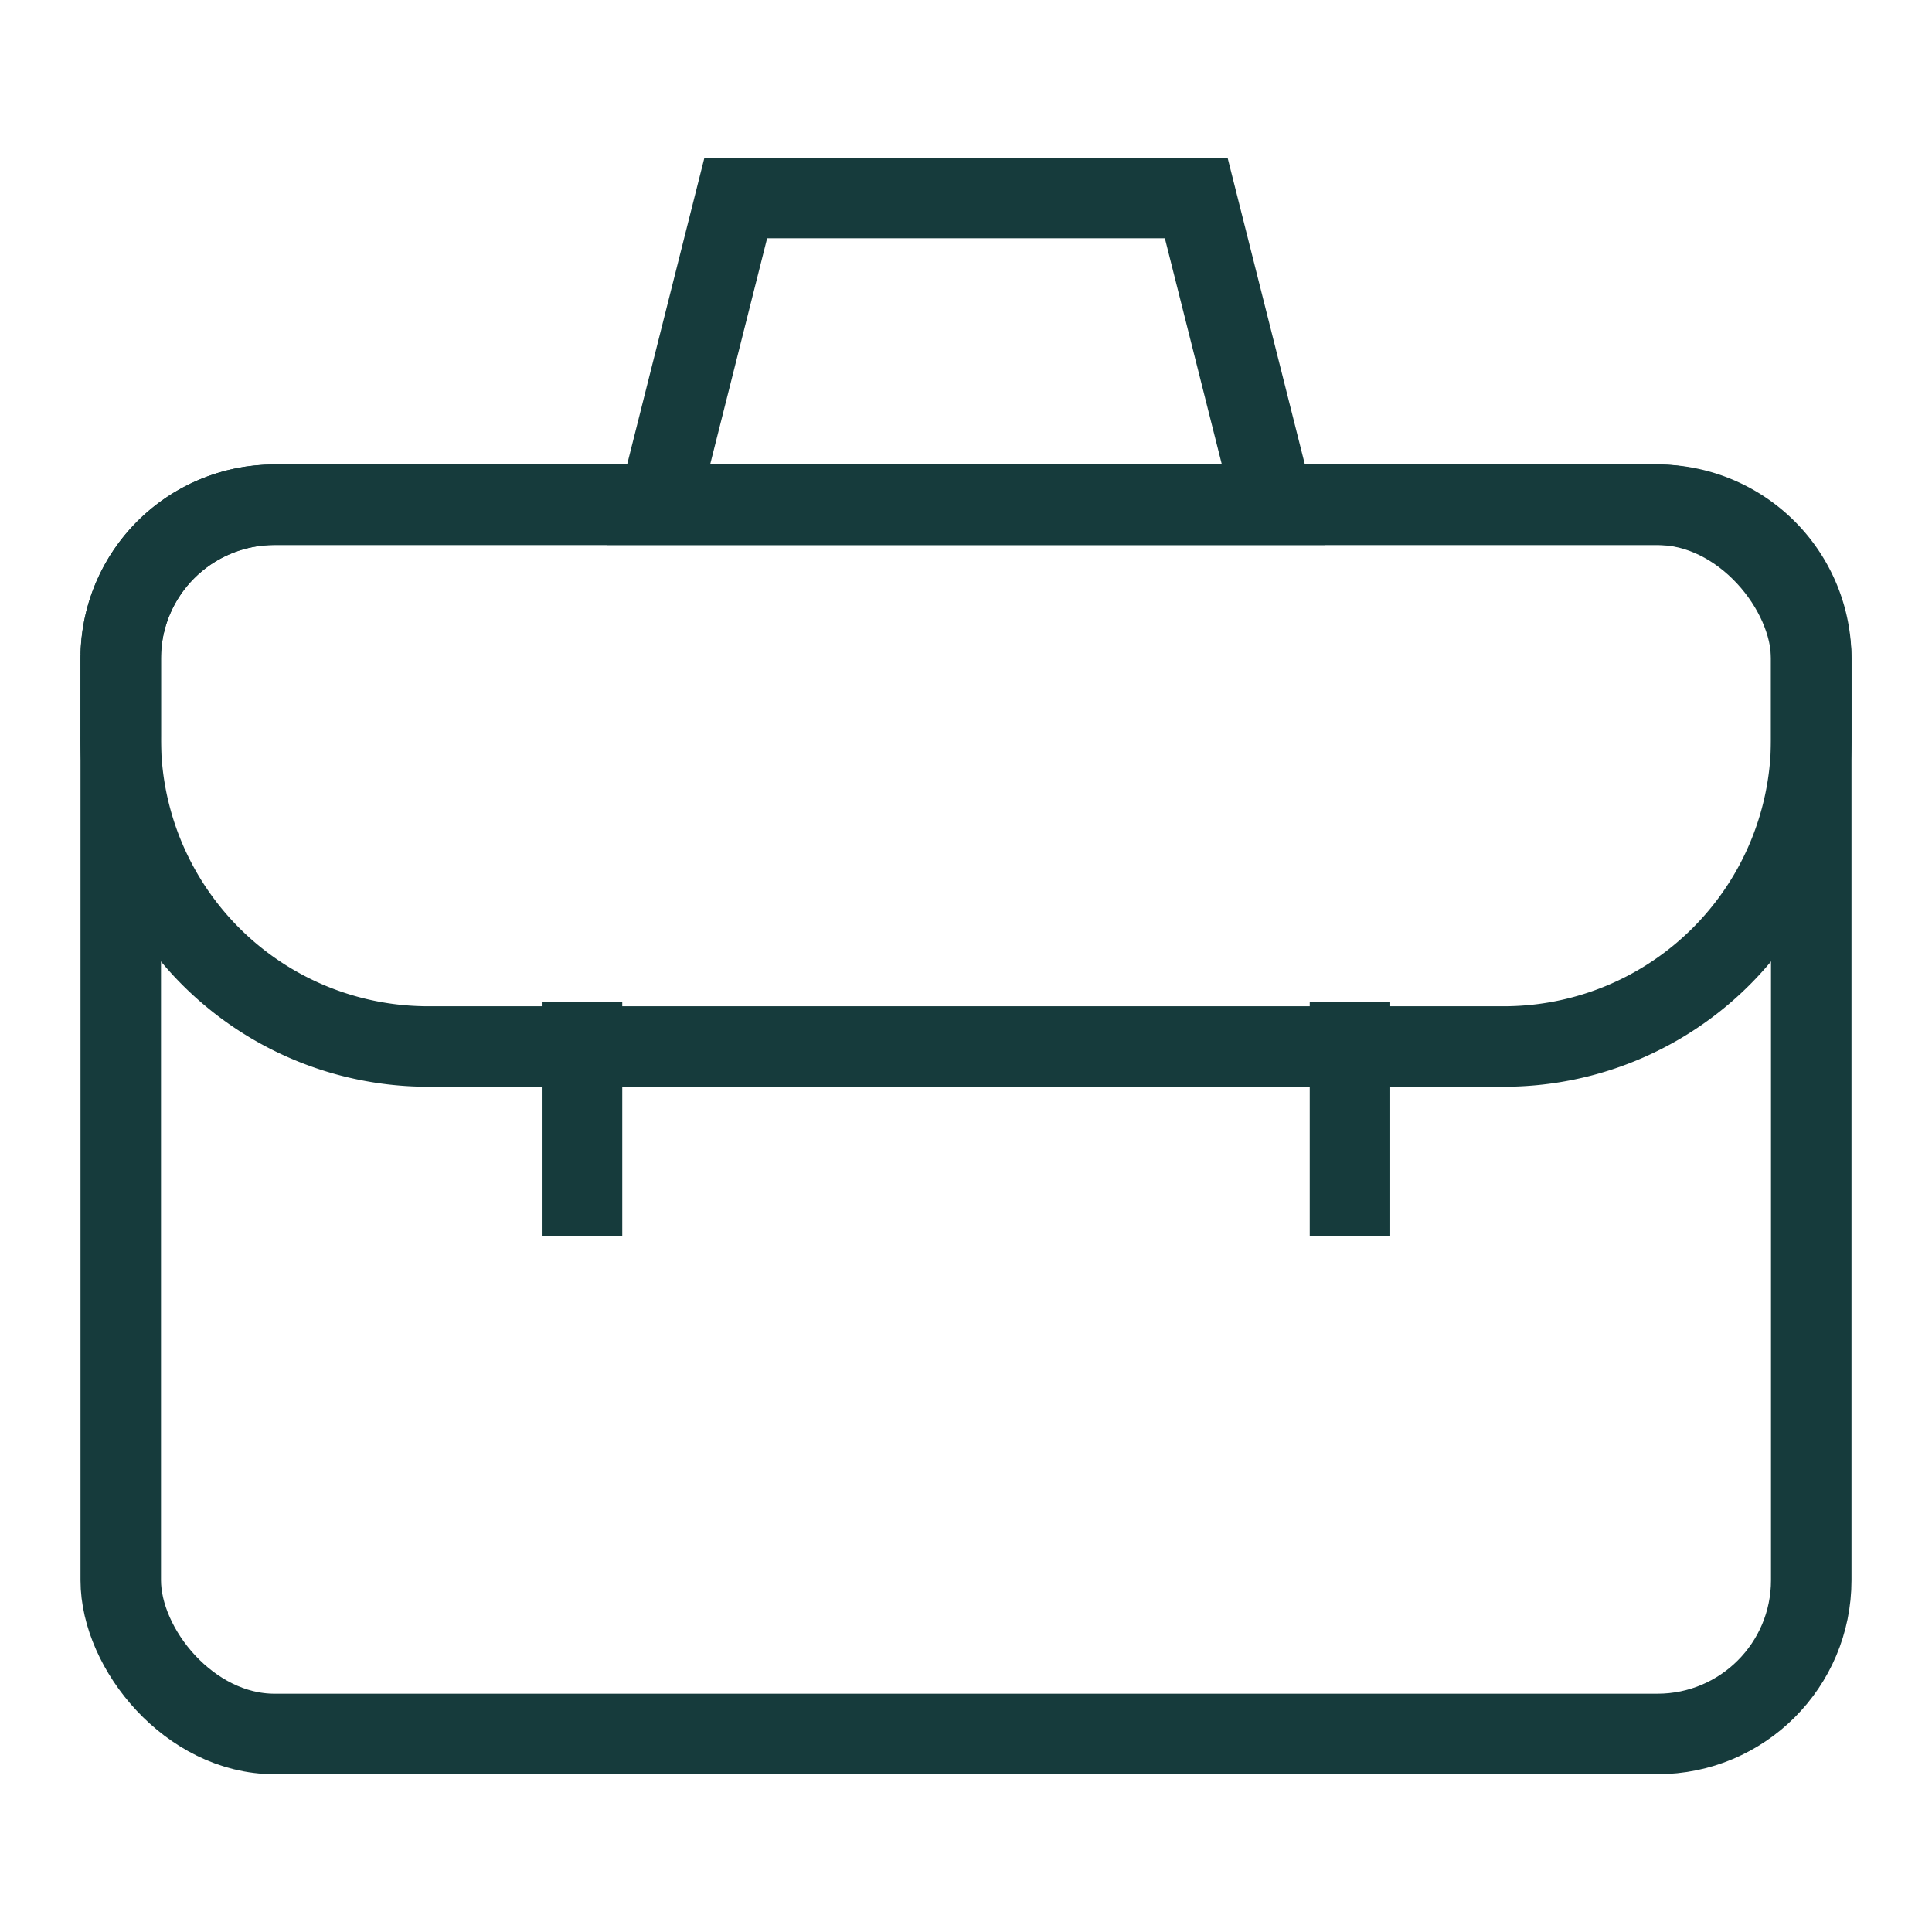
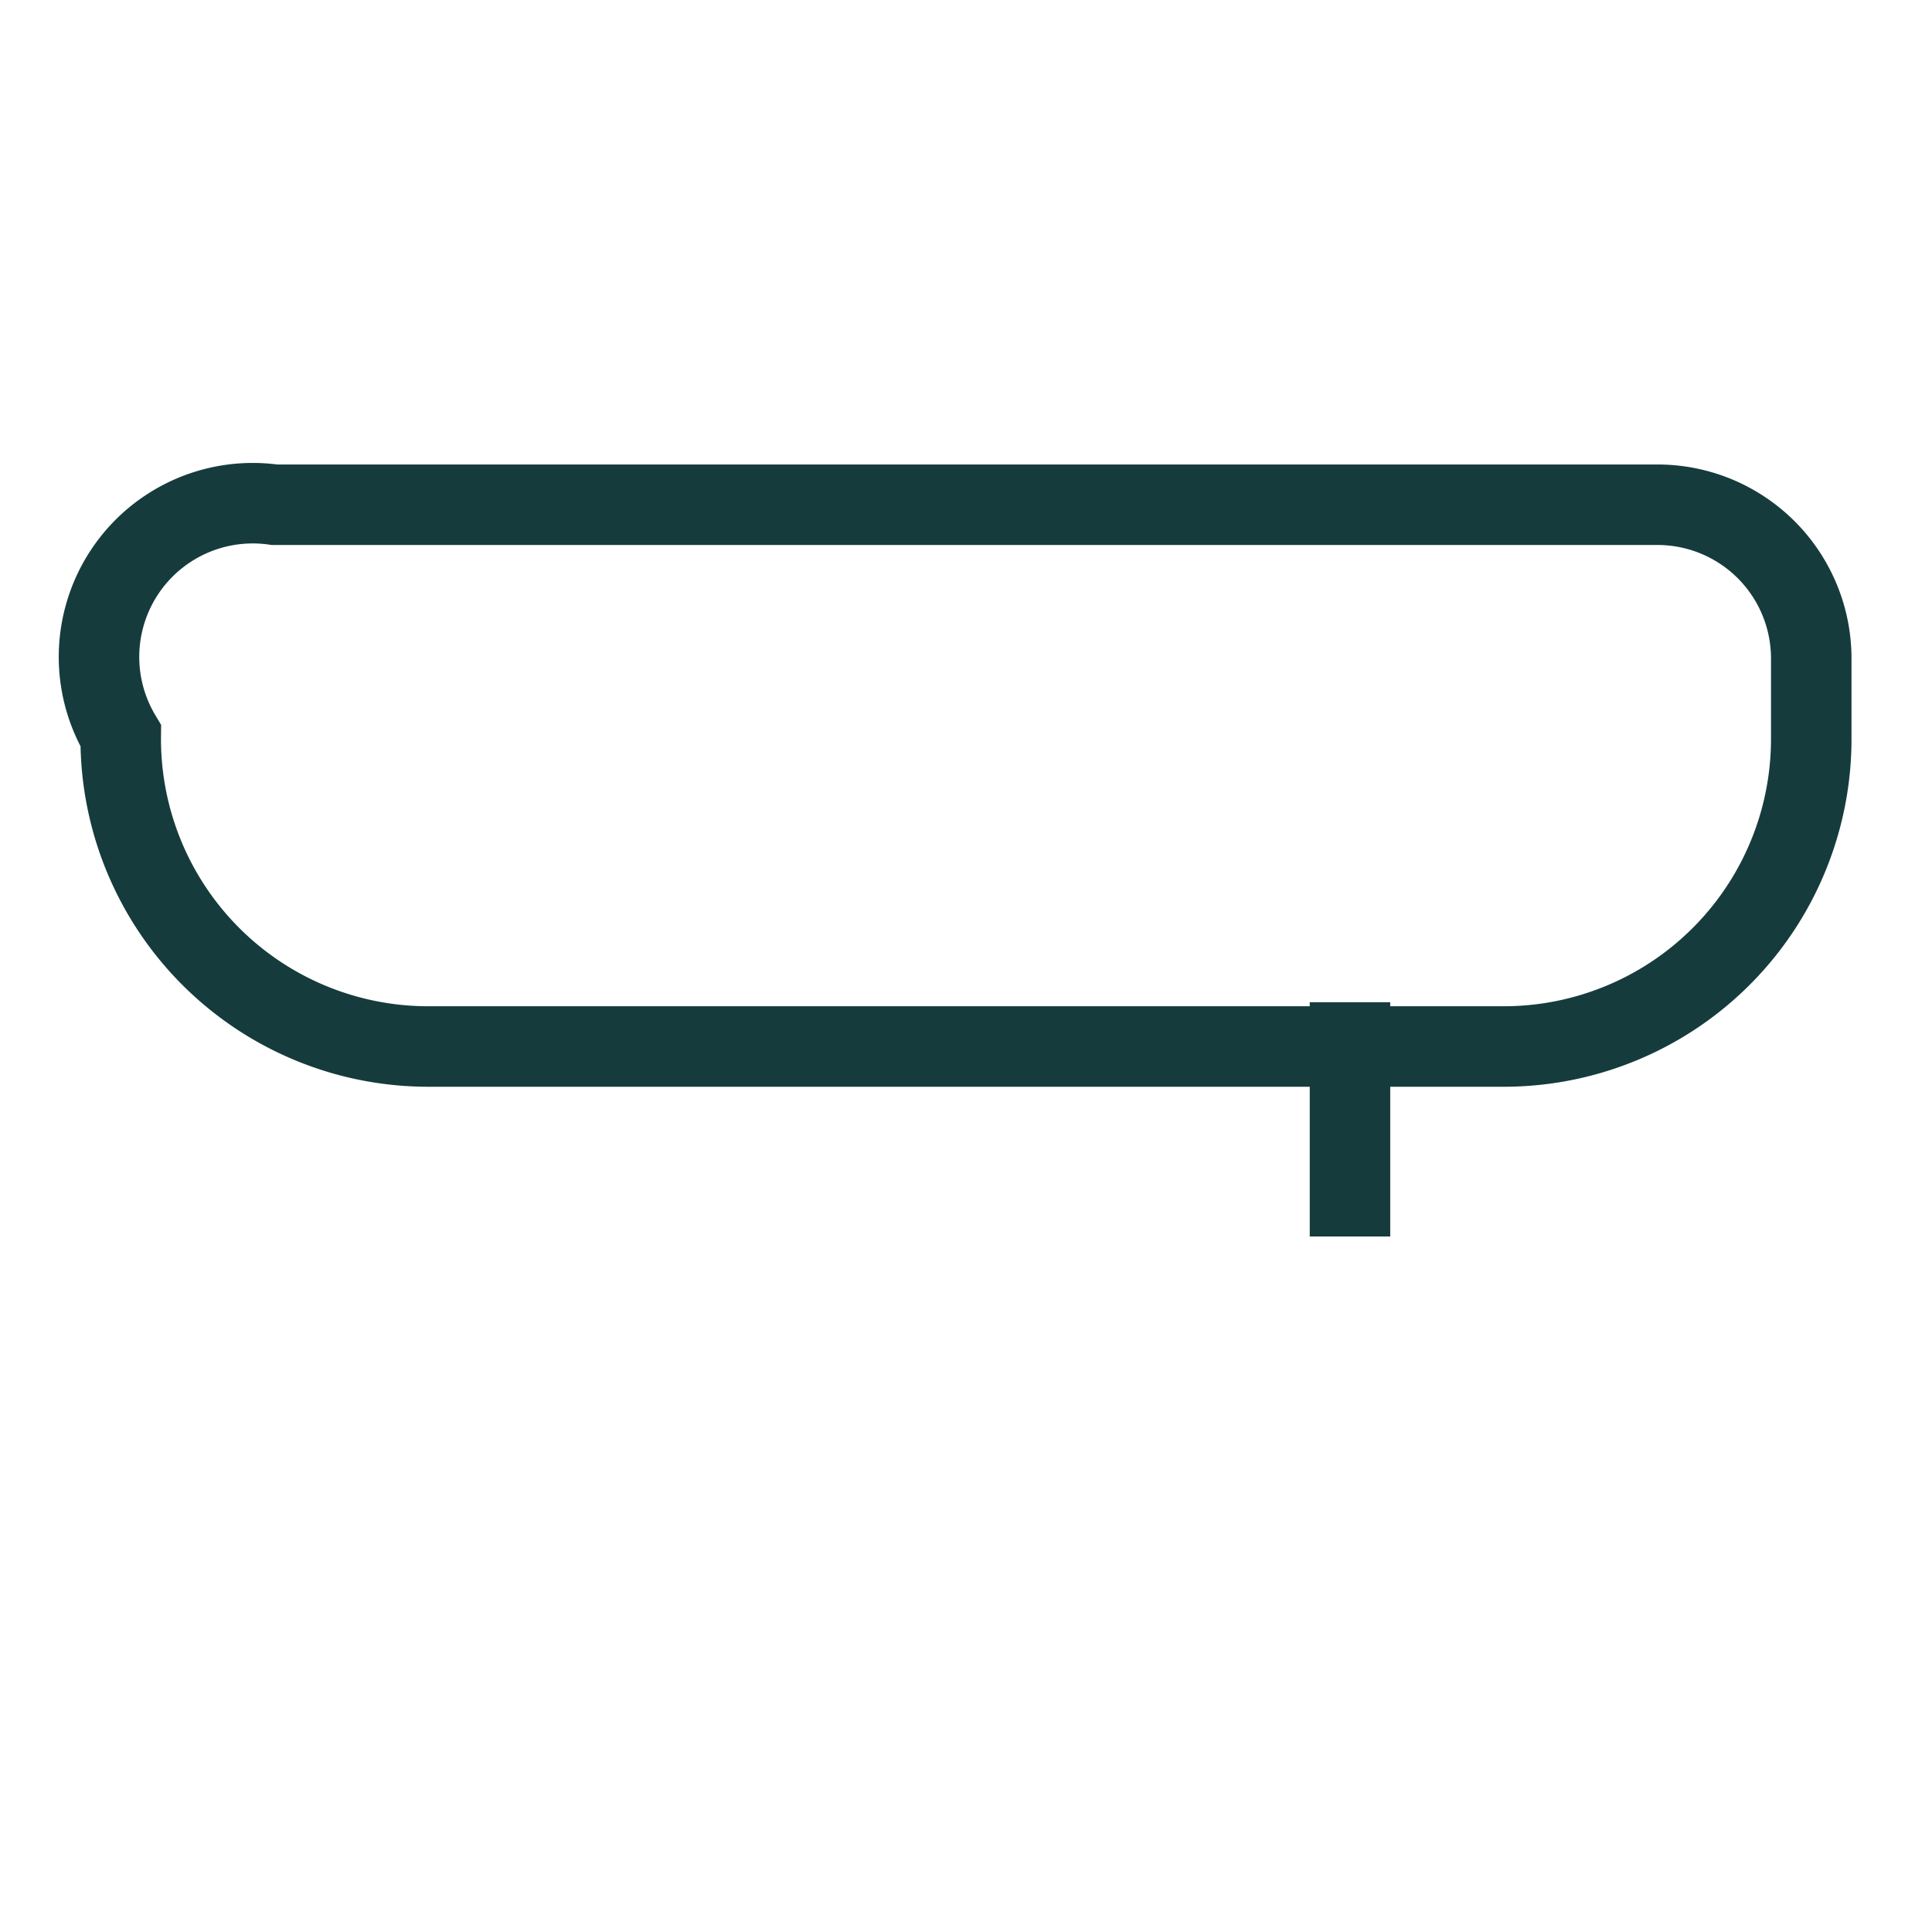
<svg xmlns="http://www.w3.org/2000/svg" viewBox="0 0 24 24" stroke-width="1" width="42" height="42" color="#163B3C">
  <defs>
    <style>.cls-6375f1aeb67f094e4896ca16-1{fill:none;stroke:currentColor;stroke-linecap:square;stroke-miterlimit:10;}</style>
  </defs>
  <g id="briefcase_office" data-name="briefcase office">
-     <rect class="cls-6375f1aeb67f094e4896ca16-1" x="1.5" y="6.27" width="21" height="15.27" rx="1.91" />
-     <path class="cls-6375f1aeb67f094e4896ca16-1" d="M3.41,6.27H20.59A1.91,1.91,0,0,1,22.5,8.18v1A3.82,3.82,0,0,1,18.68,13H5.32A3.82,3.82,0,0,1,1.5,9.14v-1A1.91,1.91,0,0,1,3.41,6.27Z" />
-     <line class="cls-6375f1aeb67f094e4896ca16-1" x1="7.23" y1="12.95" x2="7.23" y2="14.86" />
+     <path class="cls-6375f1aeb67f094e4896ca16-1" d="M3.41,6.27H20.59A1.91,1.91,0,0,1,22.5,8.18v1A3.82,3.82,0,0,1,18.68,13H5.32A3.82,3.82,0,0,1,1.5,9.14A1.91,1.91,0,0,1,3.41,6.27Z" />
    <line class="cls-6375f1aeb67f094e4896ca16-1" x1="16.77" y1="12.95" x2="16.77" y2="14.86" />
-     <polygon class="cls-6375f1aeb67f094e4896ca16-1" points="15.82 6.27 8.18 6.27 9.14 2.46 14.86 2.46 15.82 6.27" />
  </g>
</svg>